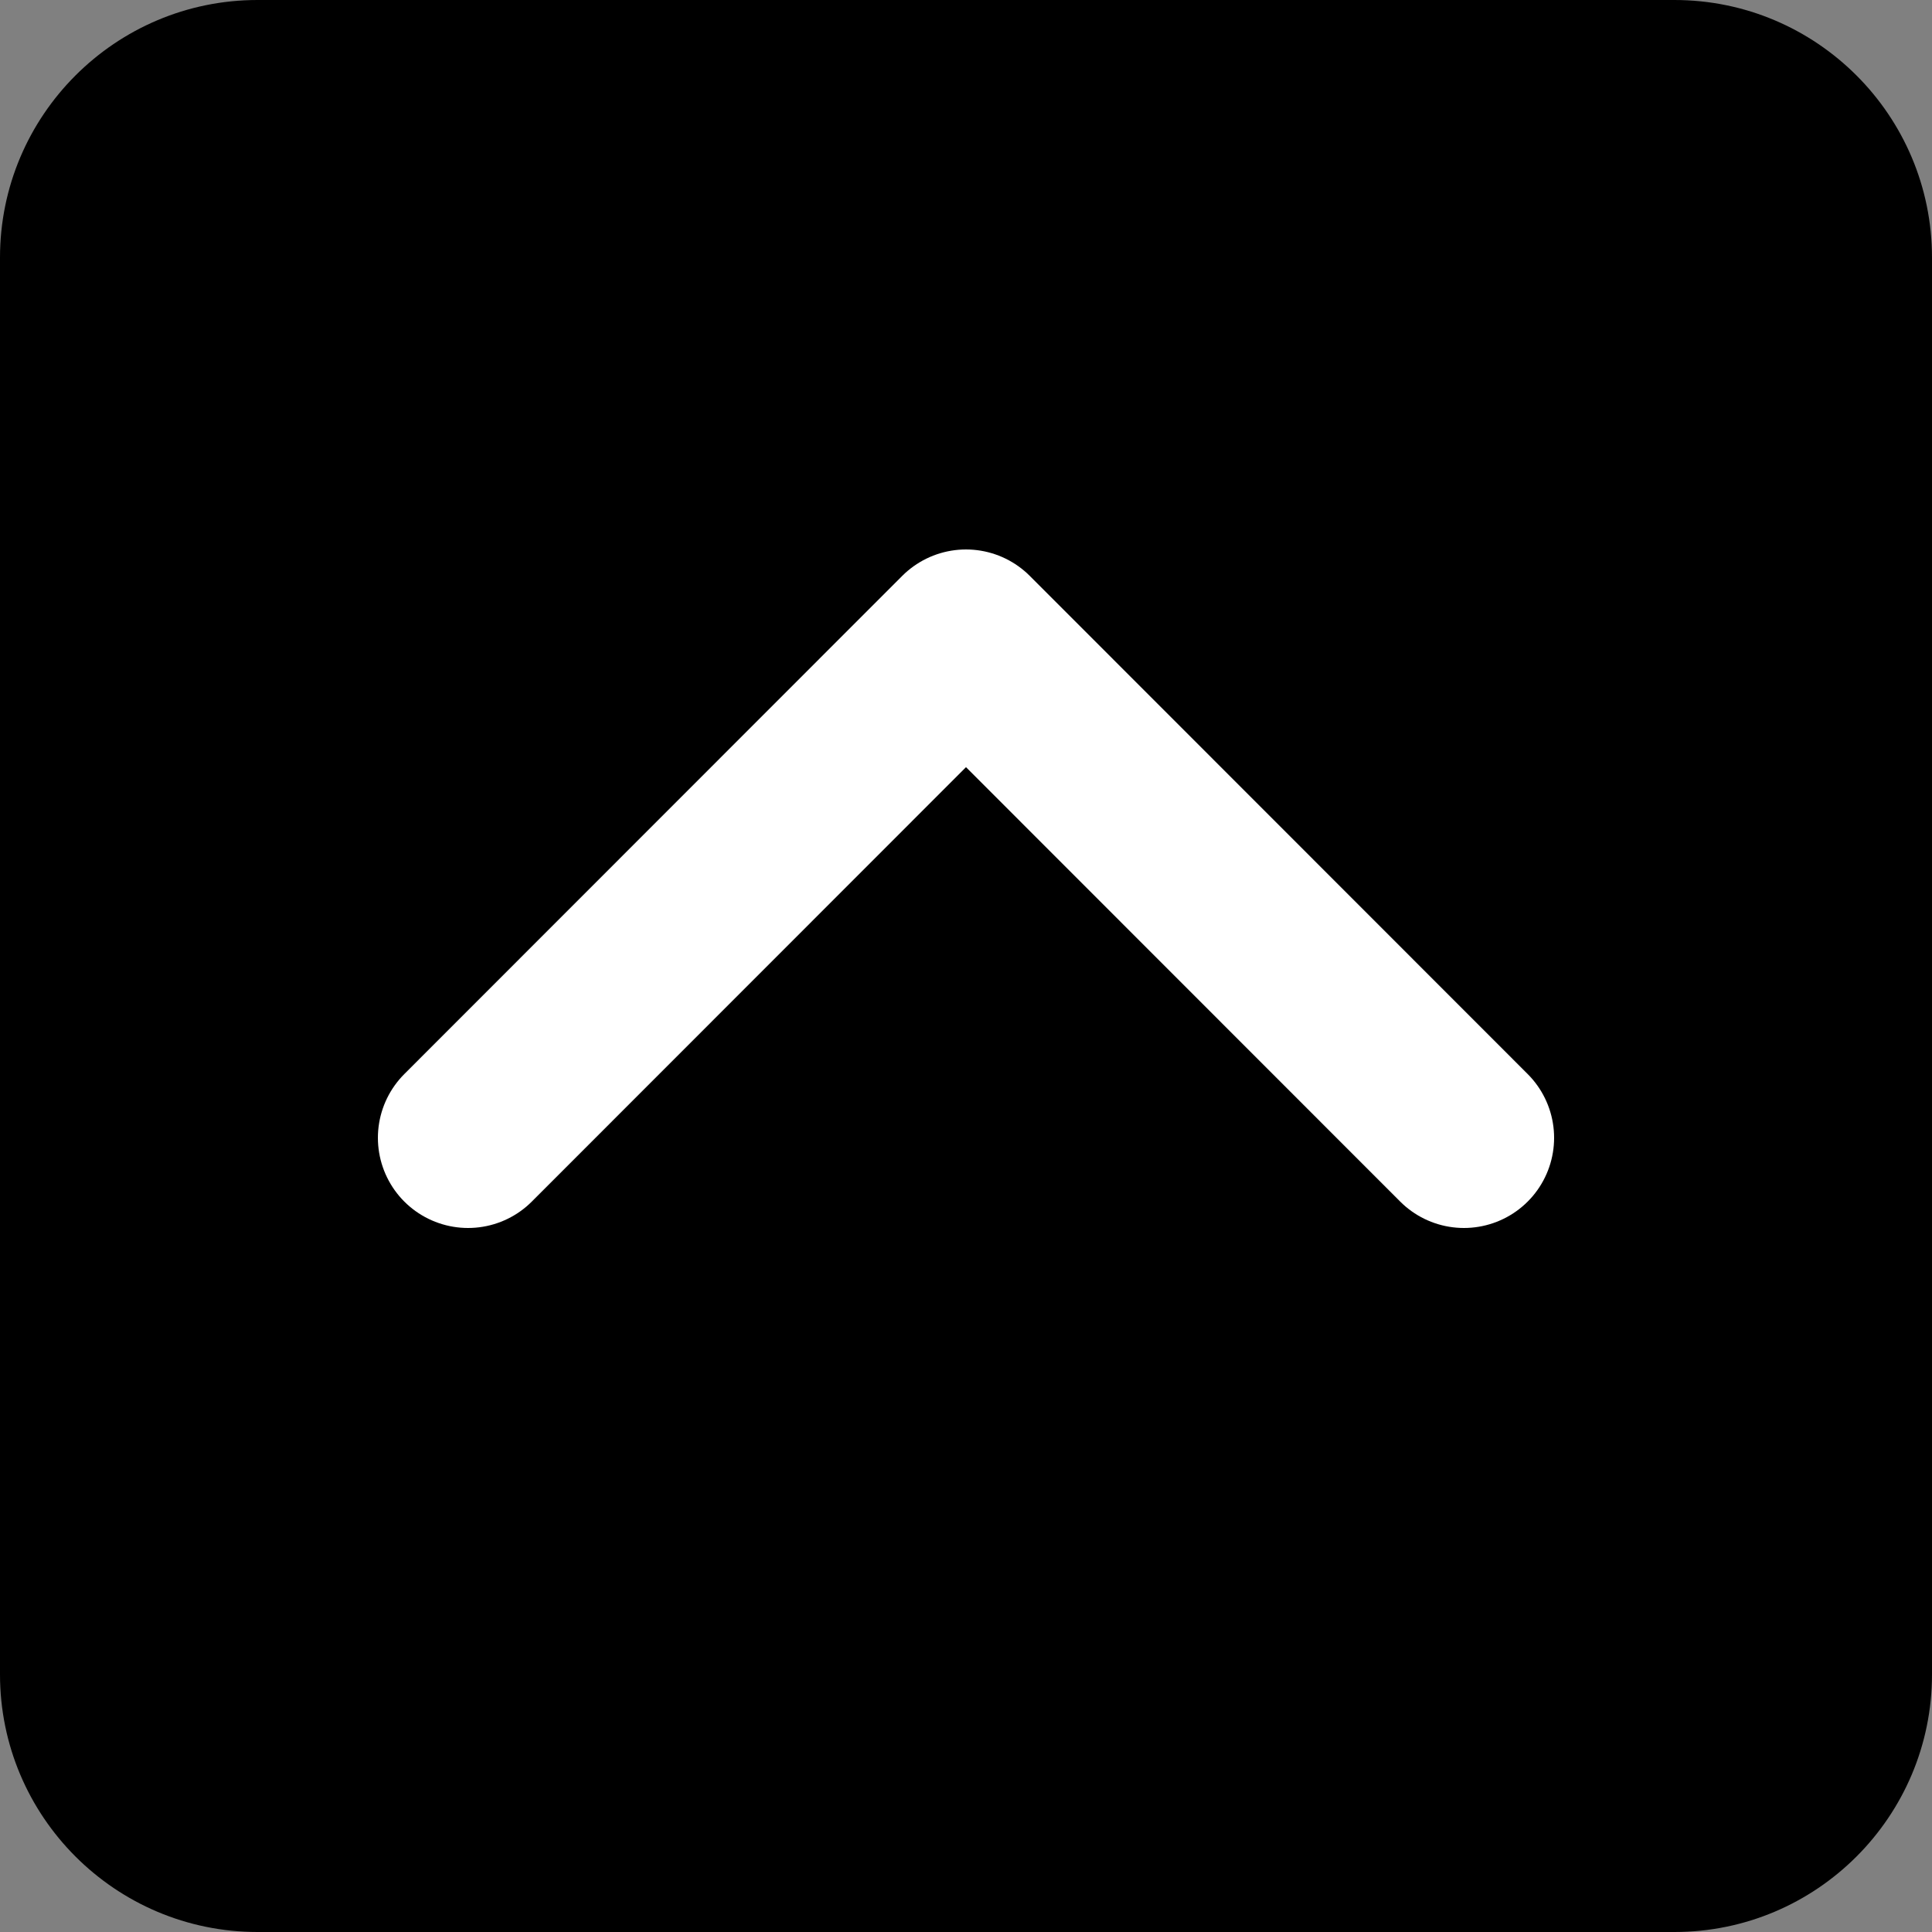
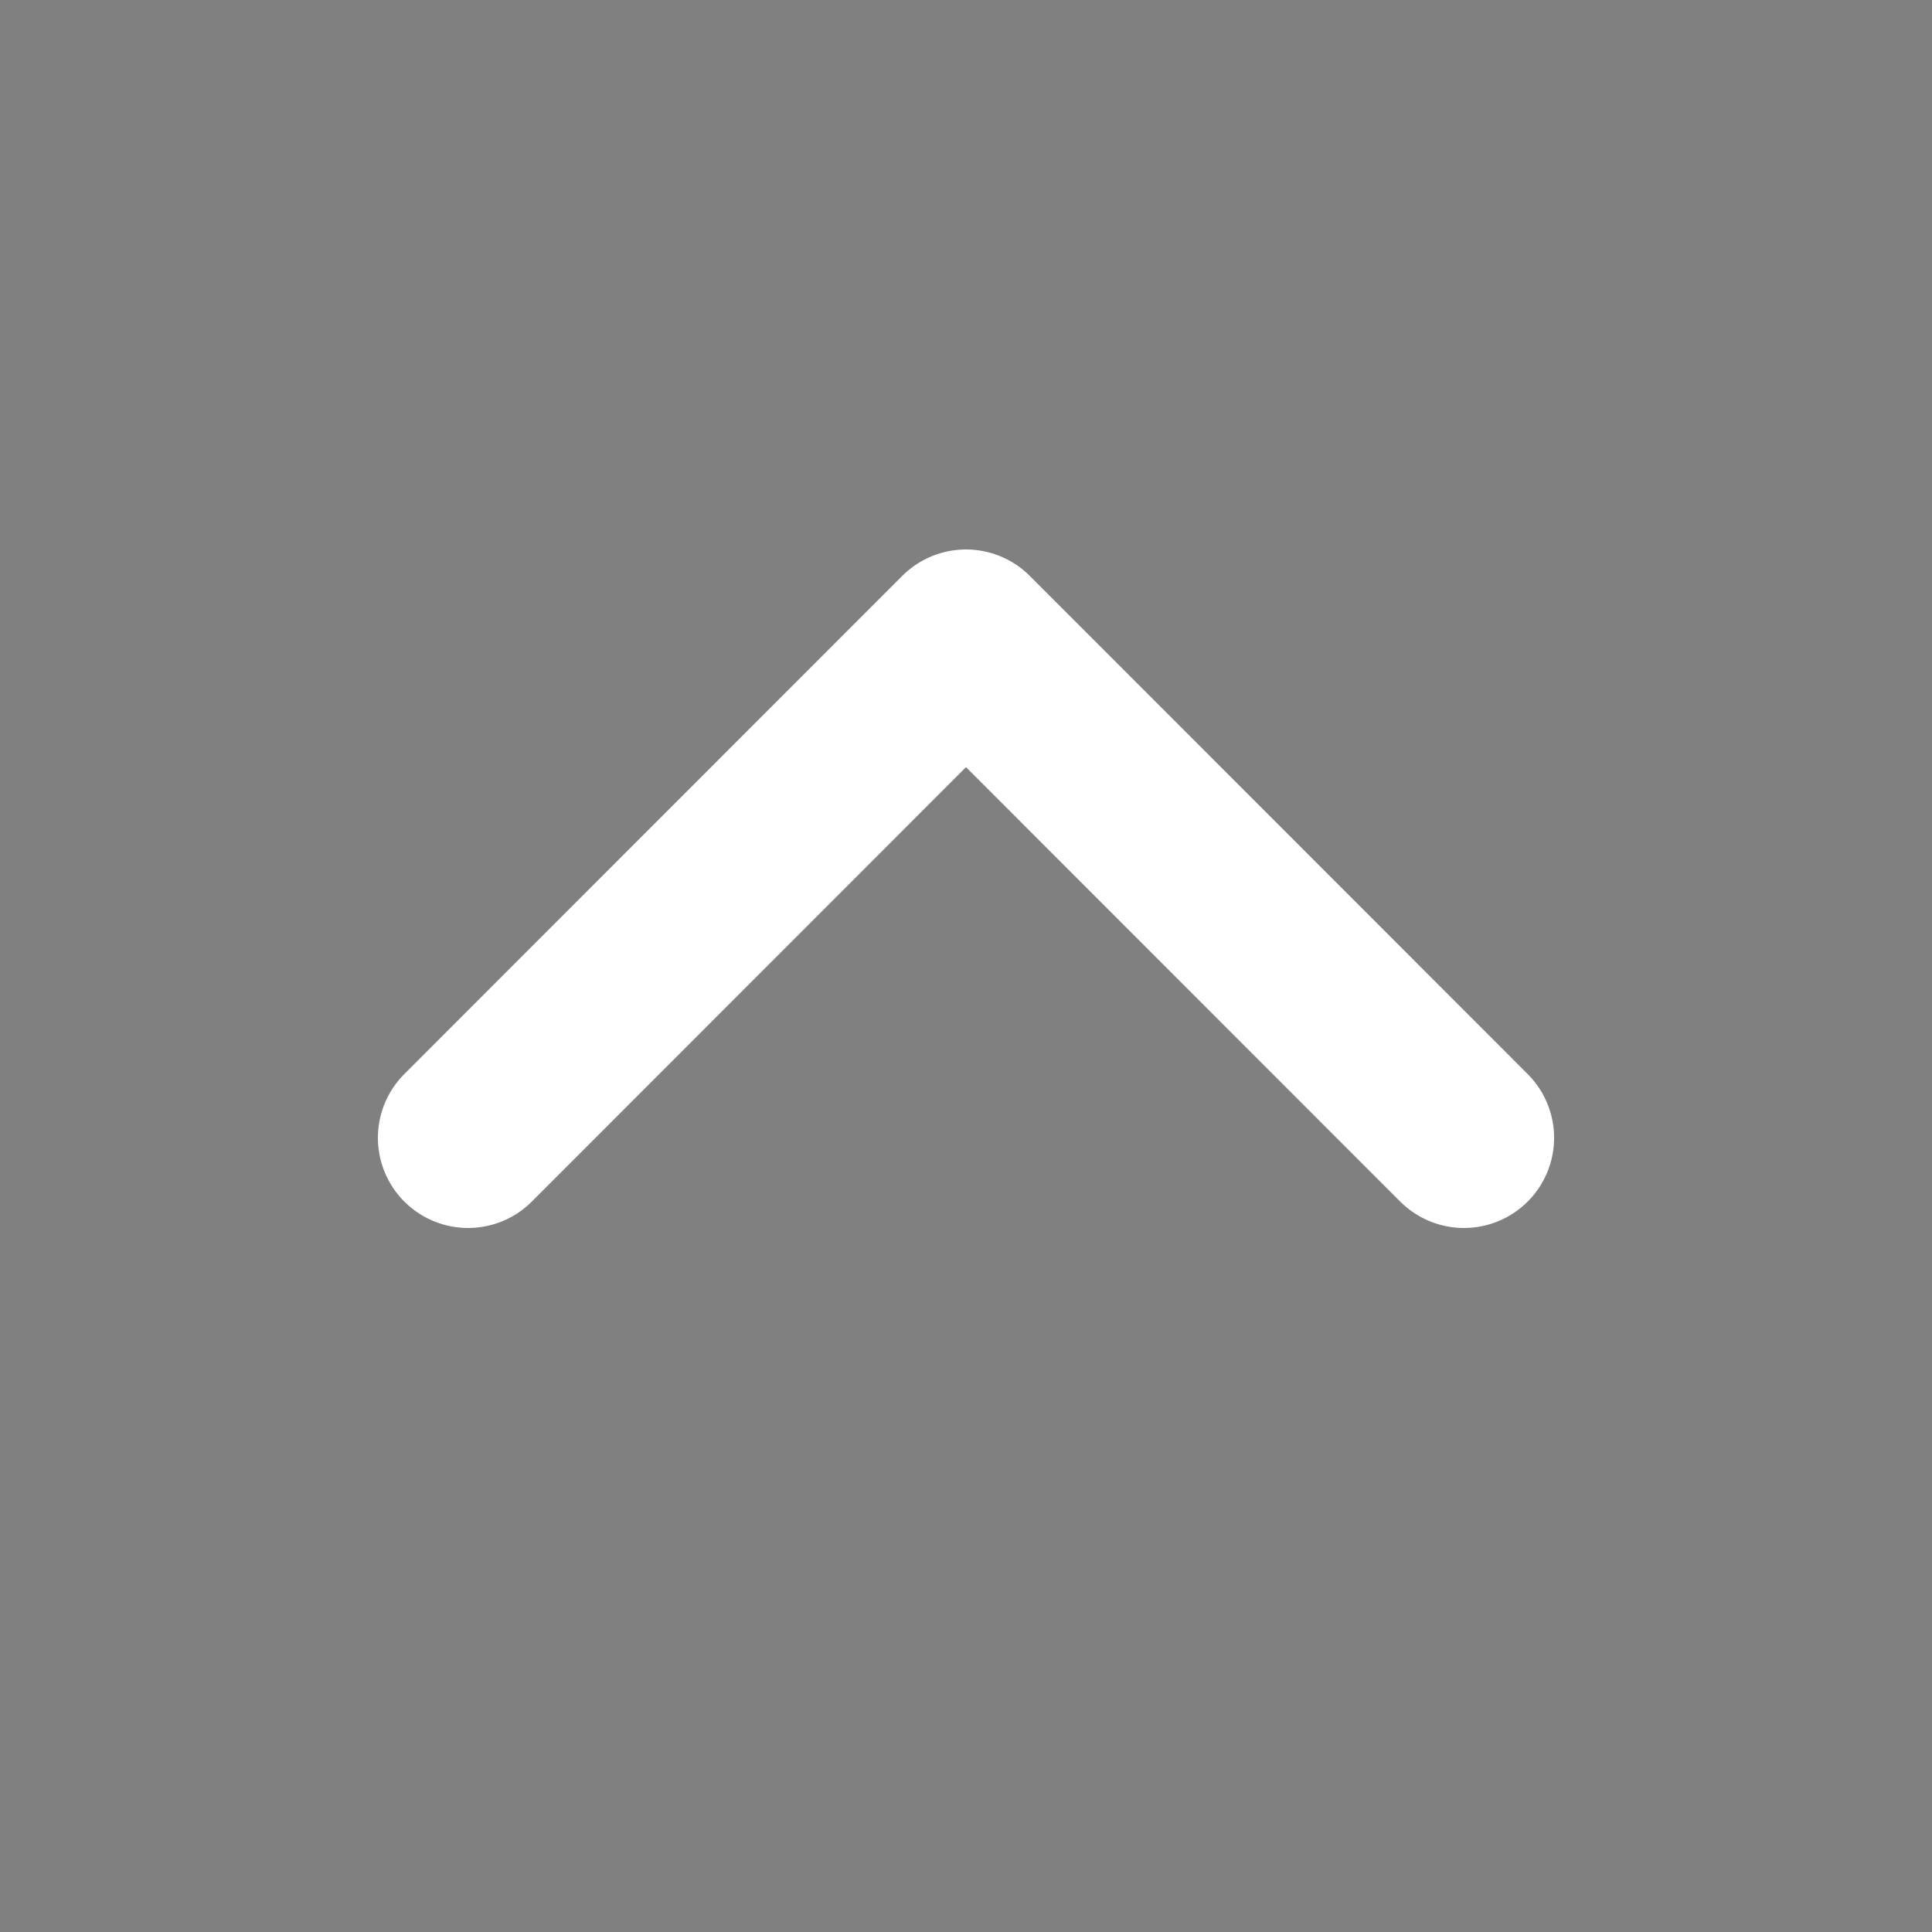
<svg xmlns="http://www.w3.org/2000/svg" version="1.1" id="レイヤー_1" x="0px" y="0px" viewBox="0 0 75 75" style="enable-background:new 0 0 75 75;" xml:space="preserve">
  <rect x="0" y="0" width="75" height="75" fill="#808080" stroke="none" />
  <style type="text/css">
	.st0{fill:none;stroke:#FFFFFF;stroke-width:7;stroke-linecap:round;stroke-linejoin:round;stroke-miterlimit:10;}
</style>
  <g>
-     <path d="M65,75H10C4.48,75,0,70.52,0,65V10C0,4.48,4.48,0,10,0h55c5.52,0,10,4.48,10,10v55C75,70.52,70.52,75,65,75z" />
    <polyline class="st0" points="18.17,44.17 37.5,24.83 56.83,44.17  " />
  </g>
</svg>